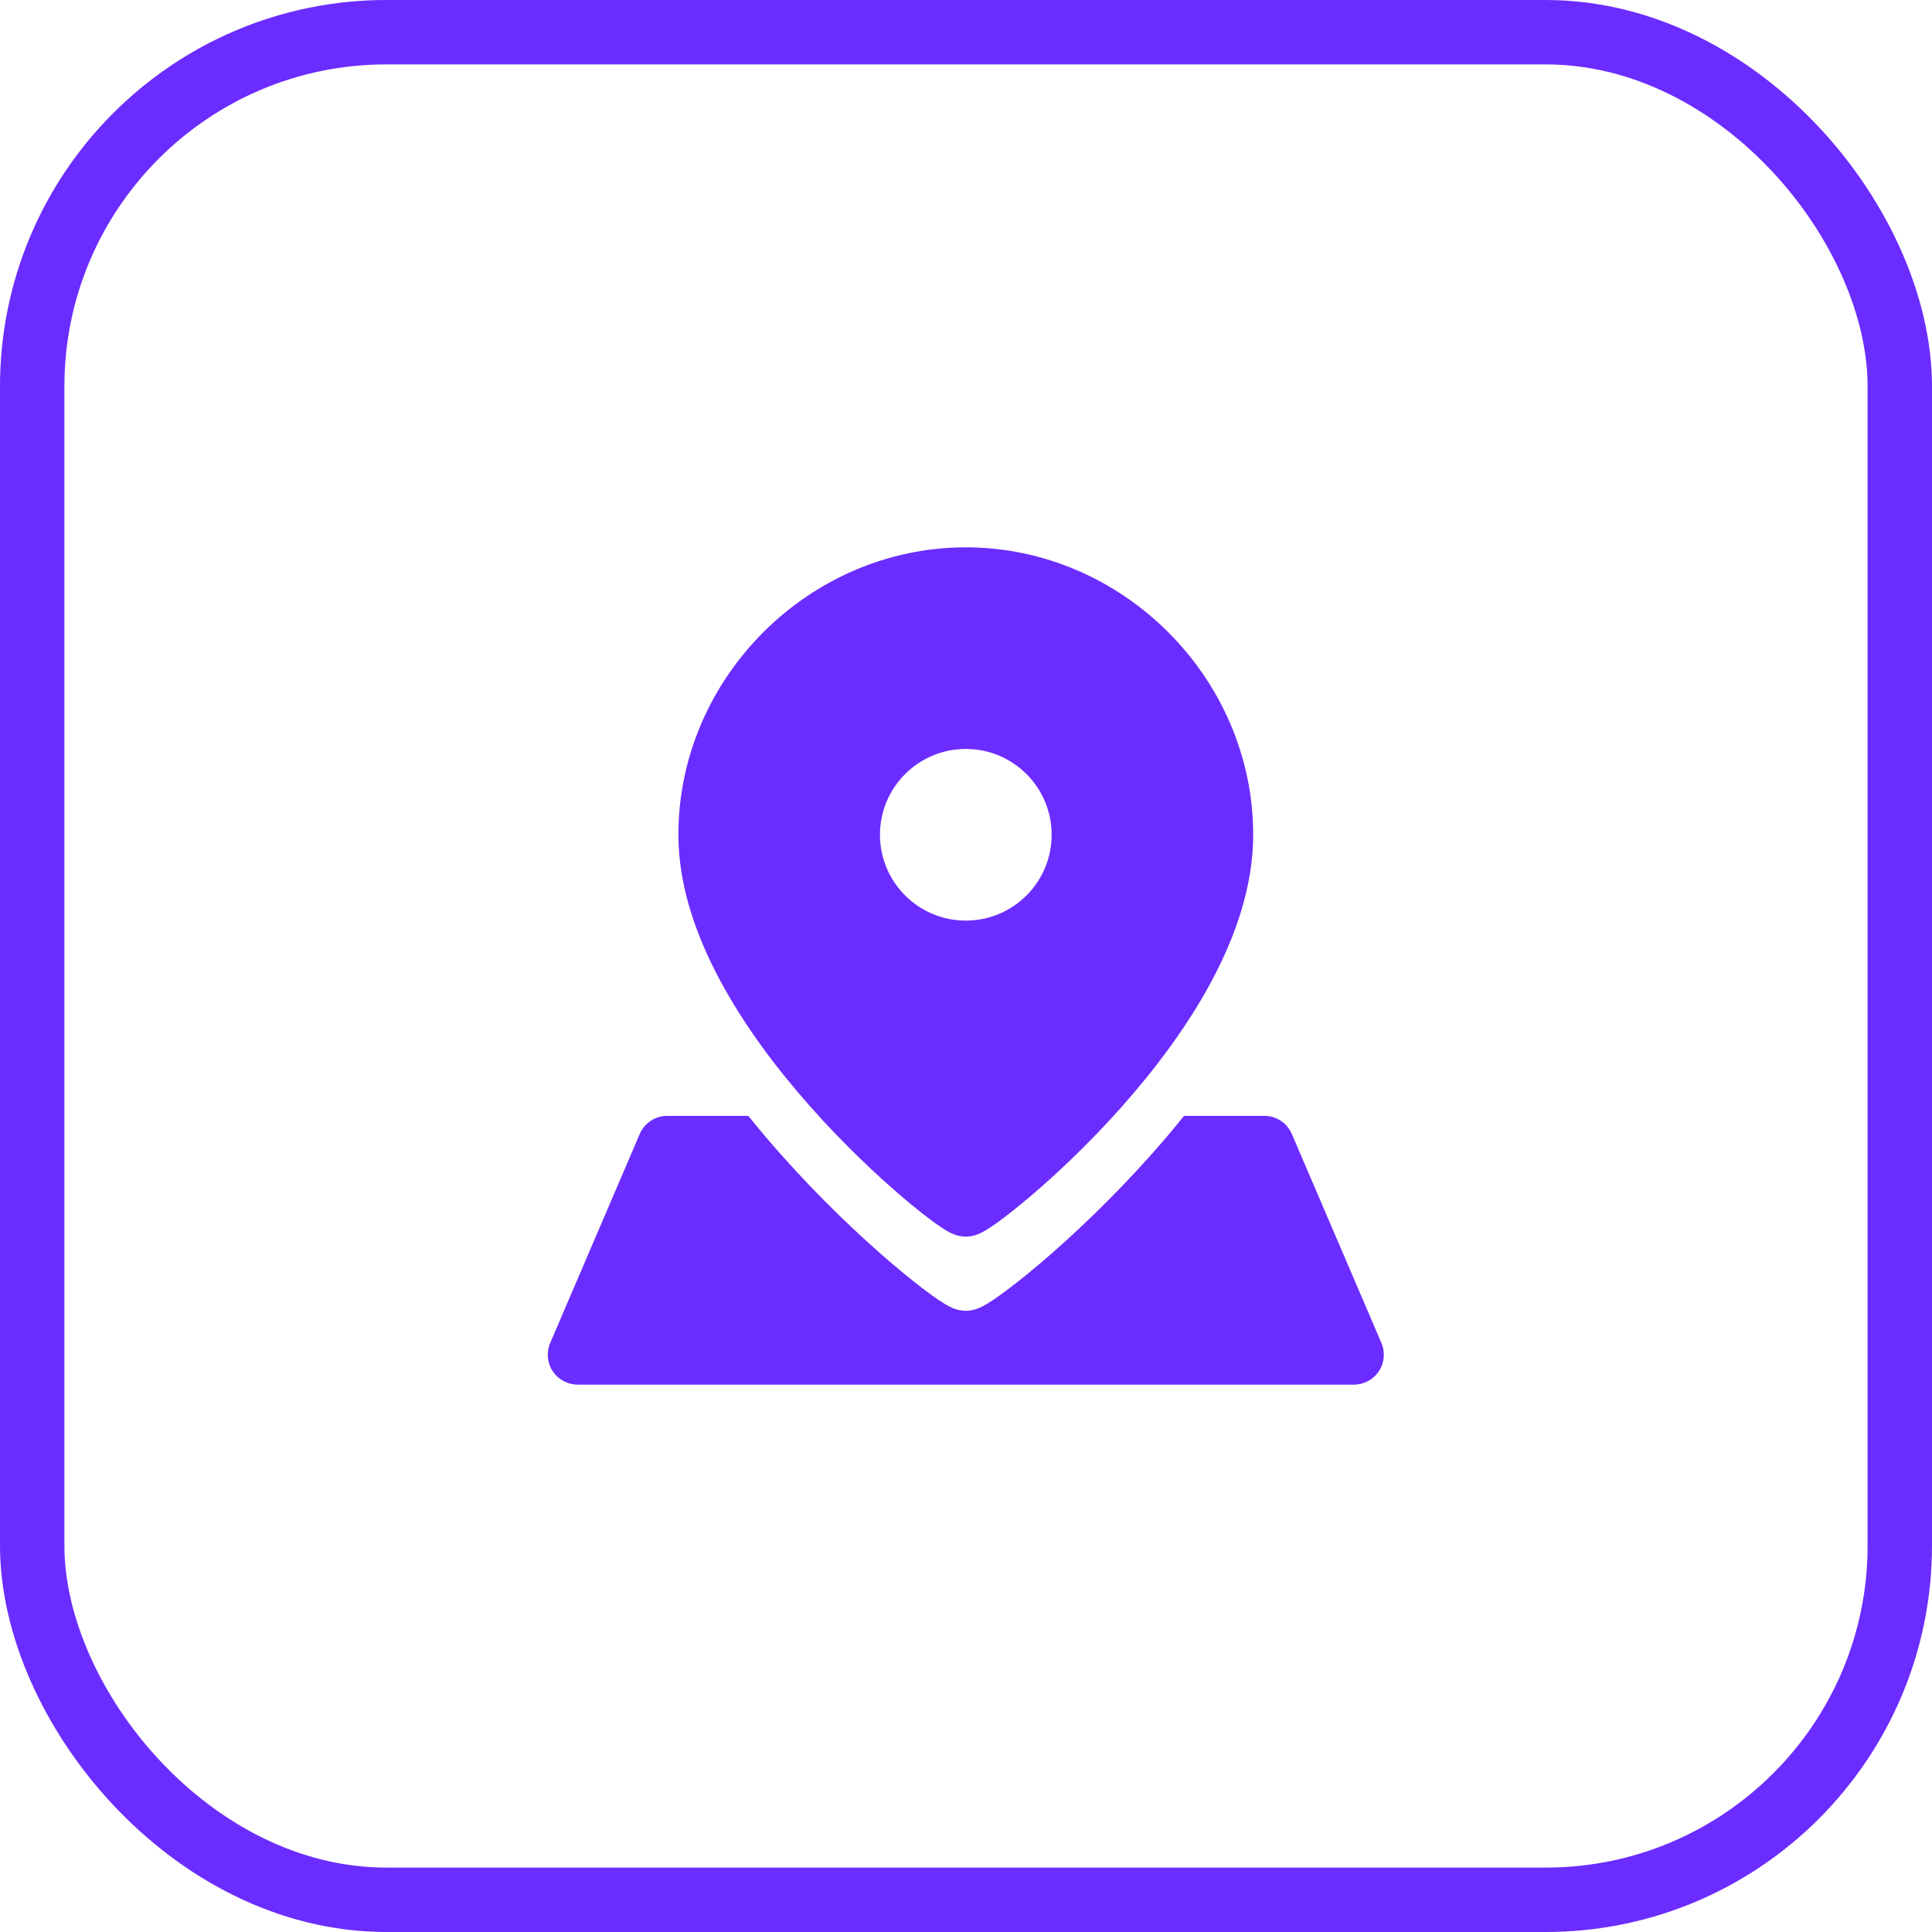
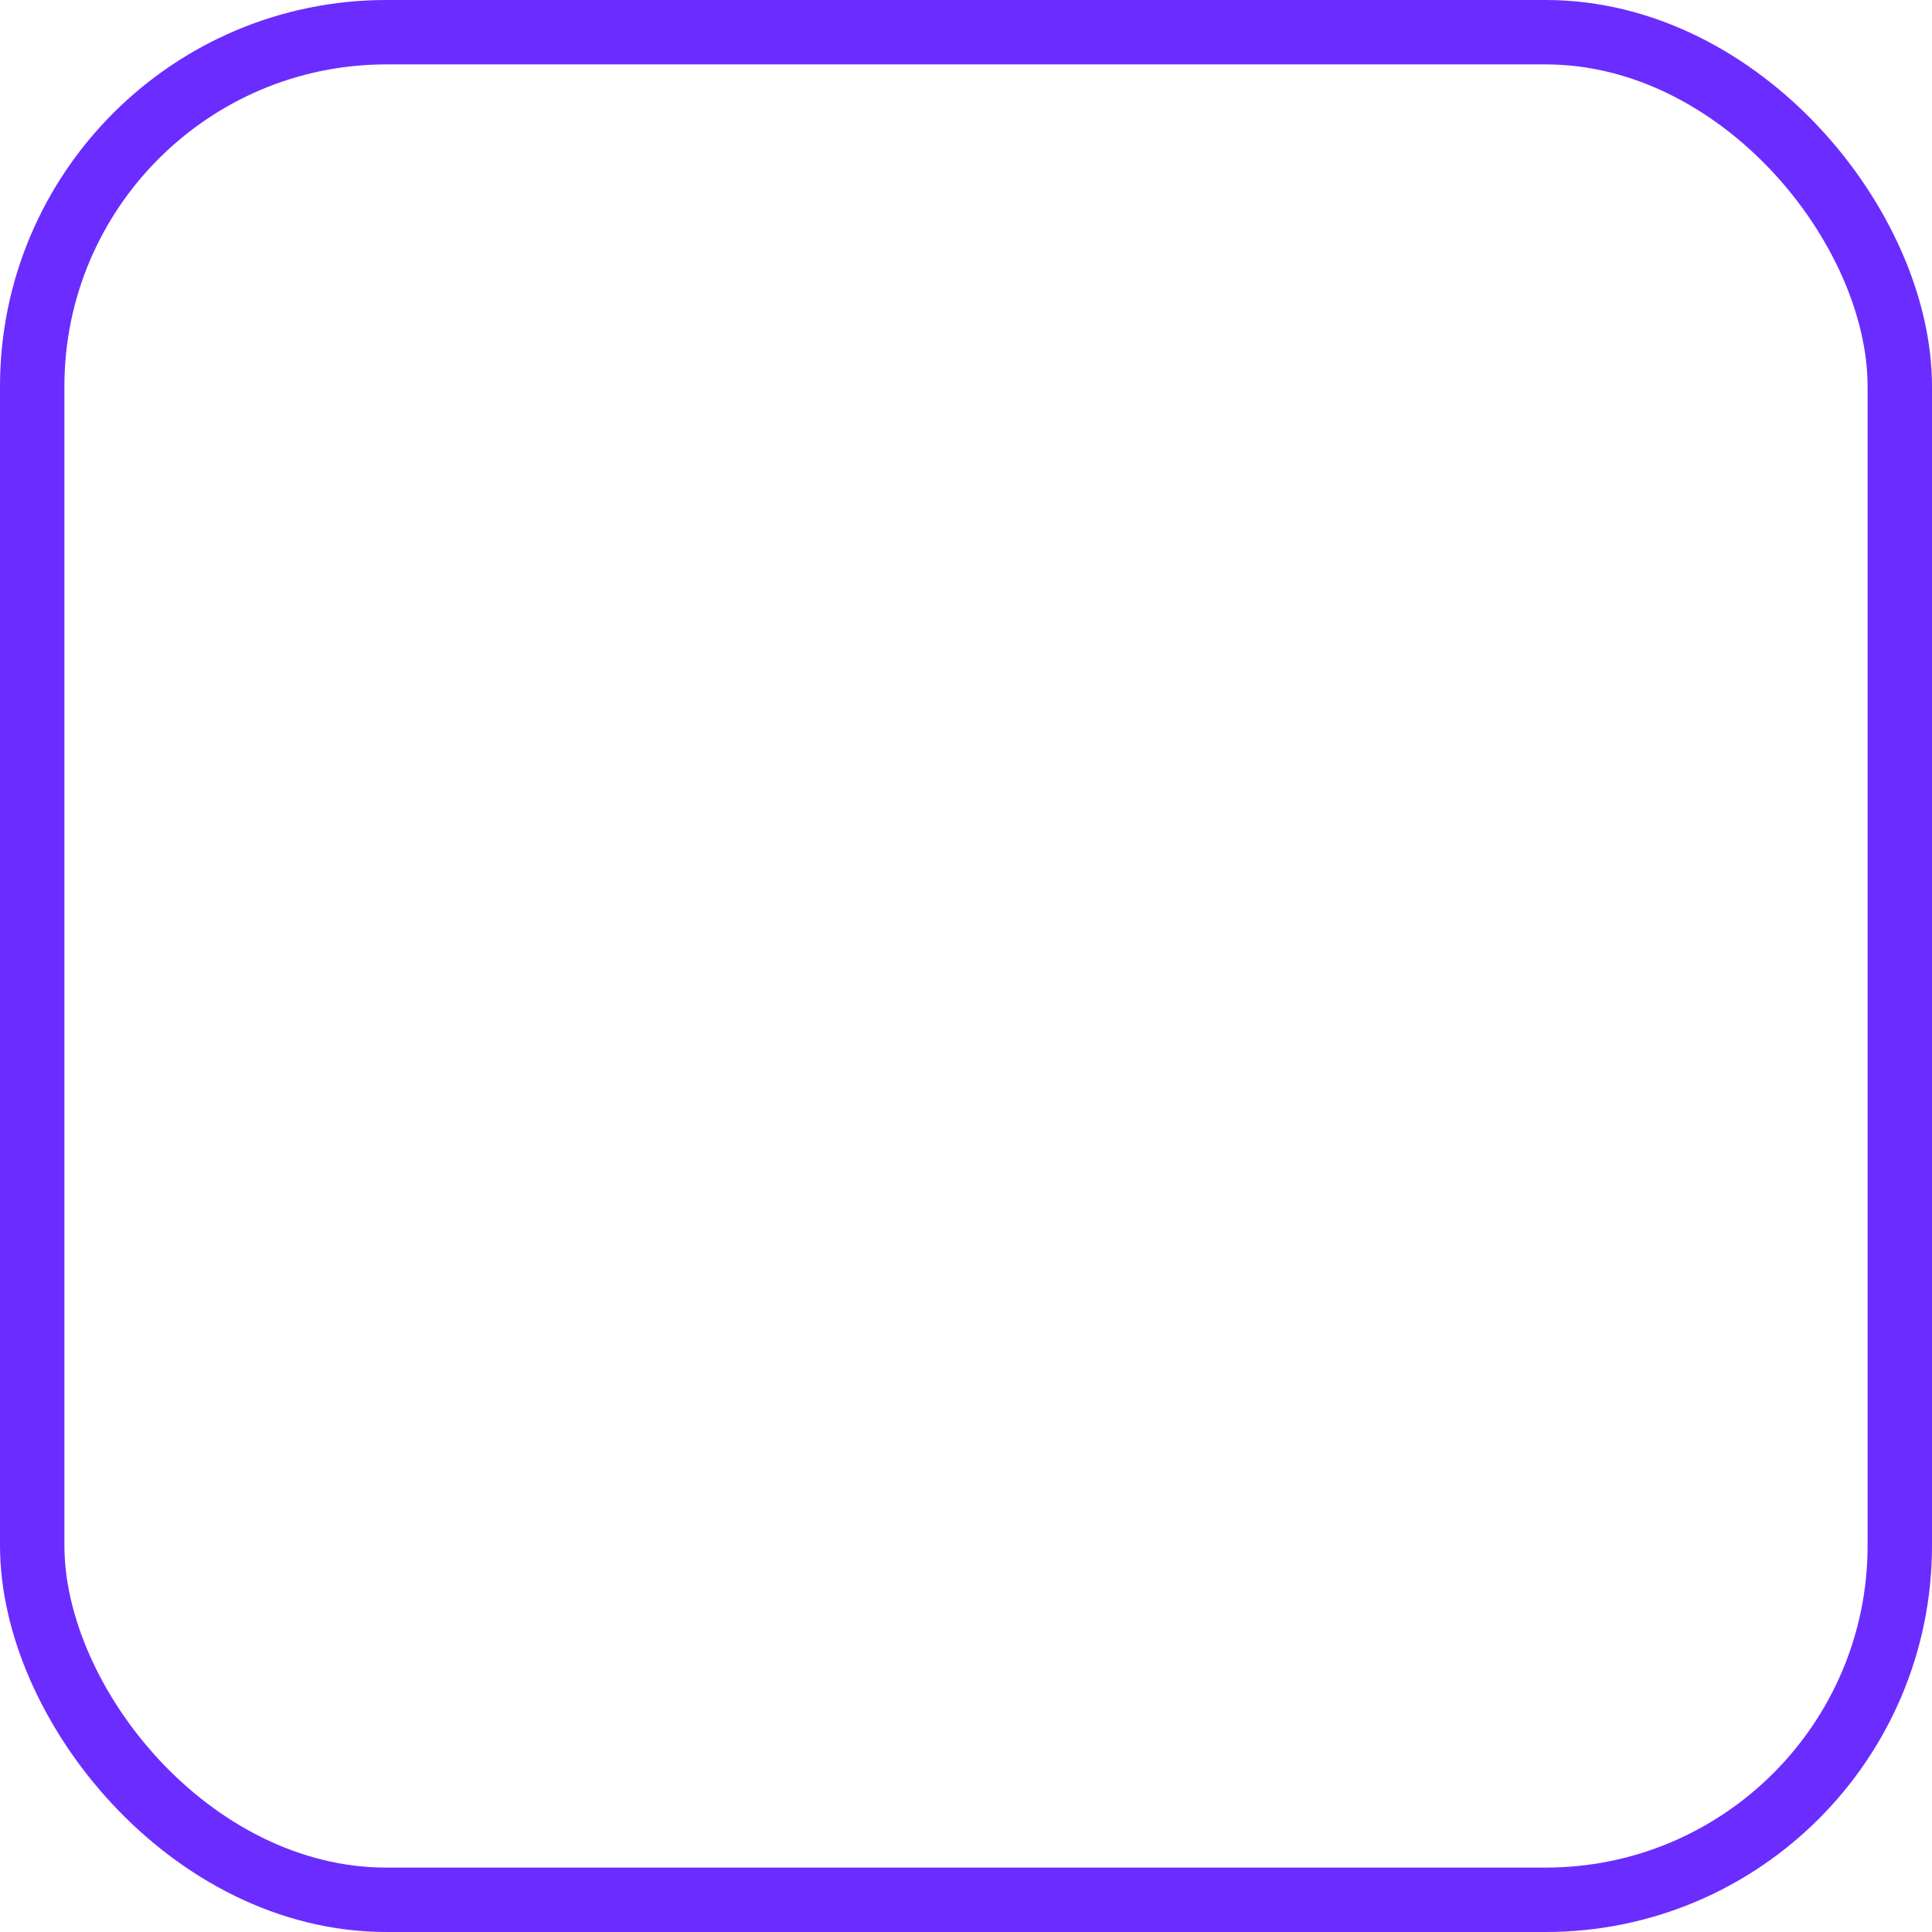
<svg xmlns="http://www.w3.org/2000/svg" width="60" height="60" viewBox="0 0 60 60" fill="none">
  <g clip-path="url(#clip0_7_72)">
-     <path fill-rule="evenodd" clip-rule="evenodd" d="M29.994 16.998C34.862 16.998 38.919 21.056 38.919 25.924C38.919 27.513 38.373 29.08 37.61 30.5C36.844 31.925 35.829 33.256 34.822 34.389C33.812 35.524 32.792 36.48 31.997 37.155C31.6 37.492 31.252 37.766 30.984 37.959C30.852 38.054 30.728 38.138 30.621 38.203C30.569 38.234 30.506 38.27 30.438 38.301C30.404 38.316 30.356 38.337 30.299 38.356C30.253 38.37 30.14 38.404 29.994 38.404C29.847 38.404 29.732 38.37 29.687 38.355C29.629 38.336 29.58 38.315 29.547 38.3C29.479 38.268 29.416 38.232 29.363 38.2C29.257 38.135 29.133 38.051 29 37.954C28.733 37.76 28.385 37.485 27.988 37.145C27.194 36.466 26.174 35.505 25.165 34.367C24.158 33.231 23.144 31.899 22.378 30.477C21.615 29.061 21.068 27.501 21.068 25.924C21.068 21.056 25.125 16.998 29.994 16.998ZM29.994 28.59C28.522 28.59 27.328 27.396 27.328 25.924C27.328 24.452 28.522 23.259 29.994 23.259C31.466 23.259 32.66 24.452 32.66 25.924C32.66 27.396 31.466 28.59 29.994 28.59ZM35.749 35.862C36.092 35.477 36.435 35.073 36.771 34.654H37.555H39.266C39.637 34.654 39.973 34.875 40.119 35.217L42.901 41.707C43.024 41.994 42.994 42.323 42.823 42.584C42.651 42.844 42.359 43.001 42.047 43.001H17.94C17.628 43.001 17.337 42.844 17.165 42.584C16.993 42.323 16.964 41.994 17.087 41.707L19.868 35.217C20.015 34.875 20.35 34.654 20.722 34.654H22.433H23.239C23.568 35.063 23.902 35.458 24.237 35.835C25.465 37.221 26.707 38.391 27.674 39.217C28.157 39.63 28.578 39.963 28.9 40.197C29.059 40.313 29.206 40.413 29.33 40.489C29.39 40.525 29.461 40.565 29.534 40.599C29.571 40.617 29.622 40.639 29.682 40.658C29.729 40.673 29.845 40.708 29.994 40.708C30.141 40.708 30.256 40.674 30.303 40.659C30.363 40.64 30.414 40.618 30.45 40.601C30.523 40.567 30.594 40.528 30.654 40.491C30.779 40.417 30.925 40.317 31.085 40.202C31.407 39.97 31.828 39.639 32.311 39.229C33.278 38.407 34.52 37.243 35.749 35.862Z" fill="#6B2CFF" />
+     <path fill-rule="evenodd" clip-rule="evenodd" d="M29.994 16.998C34.862 16.998 38.919 21.056 38.919 25.924C38.919 27.513 38.373 29.08 37.61 30.5C36.844 31.925 35.829 33.256 34.822 34.389C33.812 35.524 32.792 36.48 31.997 37.155C31.6 37.492 31.252 37.766 30.984 37.959C30.852 38.054 30.728 38.138 30.621 38.203C30.569 38.234 30.506 38.27 30.438 38.301C30.404 38.316 30.356 38.337 30.299 38.356C30.253 38.37 30.14 38.404 29.994 38.404C29.847 38.404 29.732 38.37 29.687 38.355C29.629 38.336 29.58 38.315 29.547 38.3C29.479 38.268 29.416 38.232 29.363 38.2C29.257 38.135 29.133 38.051 29 37.954C28.733 37.76 28.385 37.485 27.988 37.145C27.194 36.466 26.174 35.505 25.165 34.367C24.158 33.231 23.144 31.899 22.378 30.477C21.615 29.061 21.068 27.501 21.068 25.924C21.068 21.056 25.125 16.998 29.994 16.998ZM29.994 28.59C28.522 28.59 27.328 27.396 27.328 25.924C27.328 24.452 28.522 23.259 29.994 23.259C31.466 23.259 32.66 24.452 32.66 25.924ZM35.749 35.862C36.092 35.477 36.435 35.073 36.771 34.654H37.555H39.266C39.637 34.654 39.973 34.875 40.119 35.217L42.901 41.707C43.024 41.994 42.994 42.323 42.823 42.584C42.651 42.844 42.359 43.001 42.047 43.001H17.94C17.628 43.001 17.337 42.844 17.165 42.584C16.993 42.323 16.964 41.994 17.087 41.707L19.868 35.217C20.015 34.875 20.35 34.654 20.722 34.654H22.433H23.239C23.568 35.063 23.902 35.458 24.237 35.835C25.465 37.221 26.707 38.391 27.674 39.217C28.157 39.63 28.578 39.963 28.9 40.197C29.059 40.313 29.206 40.413 29.33 40.489C29.39 40.525 29.461 40.565 29.534 40.599C29.571 40.617 29.622 40.639 29.682 40.658C29.729 40.673 29.845 40.708 29.994 40.708C30.141 40.708 30.256 40.674 30.303 40.659C30.363 40.64 30.414 40.618 30.45 40.601C30.523 40.567 30.594 40.528 30.654 40.491C30.779 40.417 30.925 40.317 31.085 40.202C31.407 39.97 31.828 39.639 32.311 39.229C33.278 38.407 34.52 37.243 35.749 35.862Z" fill="#6B2CFF" />
  </g>
  <rect x="1" y="1" width="58" height="58" rx="11" stroke="#6B2CFF" stroke-width="2" />
  <defs>
    <clipPath id="clip0_7_72">
-       <rect width="26" height="26" fill="white" transform="translate(17 17)" />
-     </clipPath>
+       </clipPath>
  </defs>
</svg>